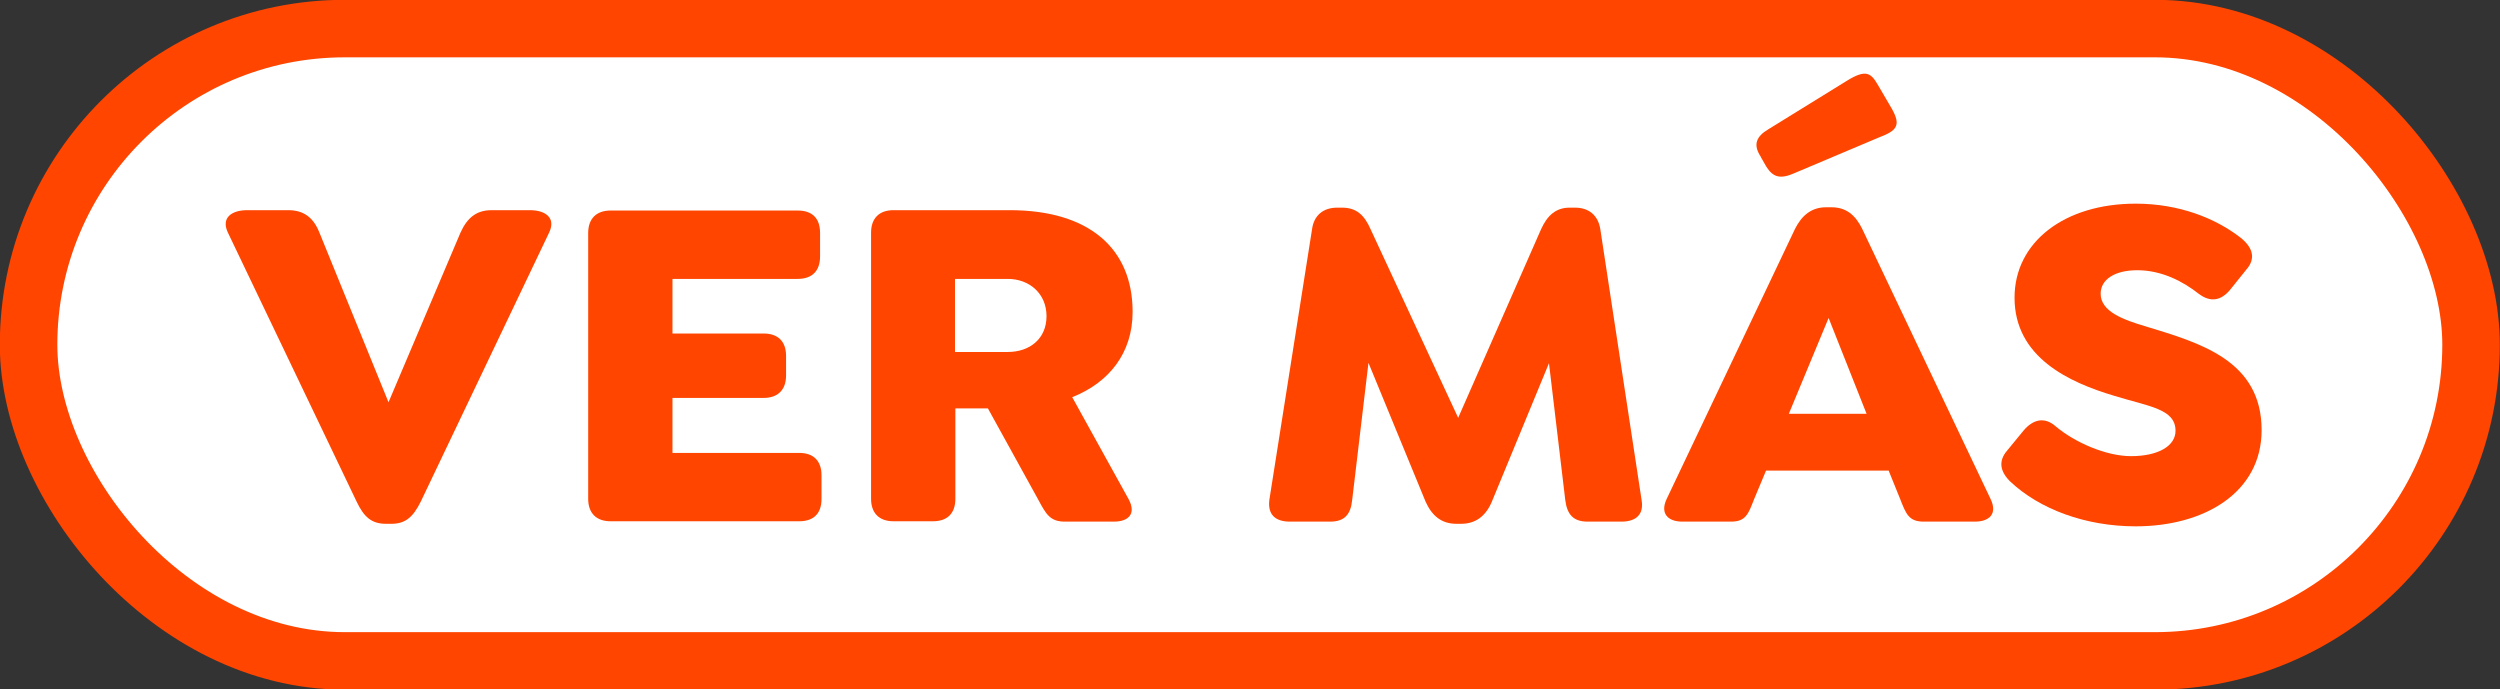
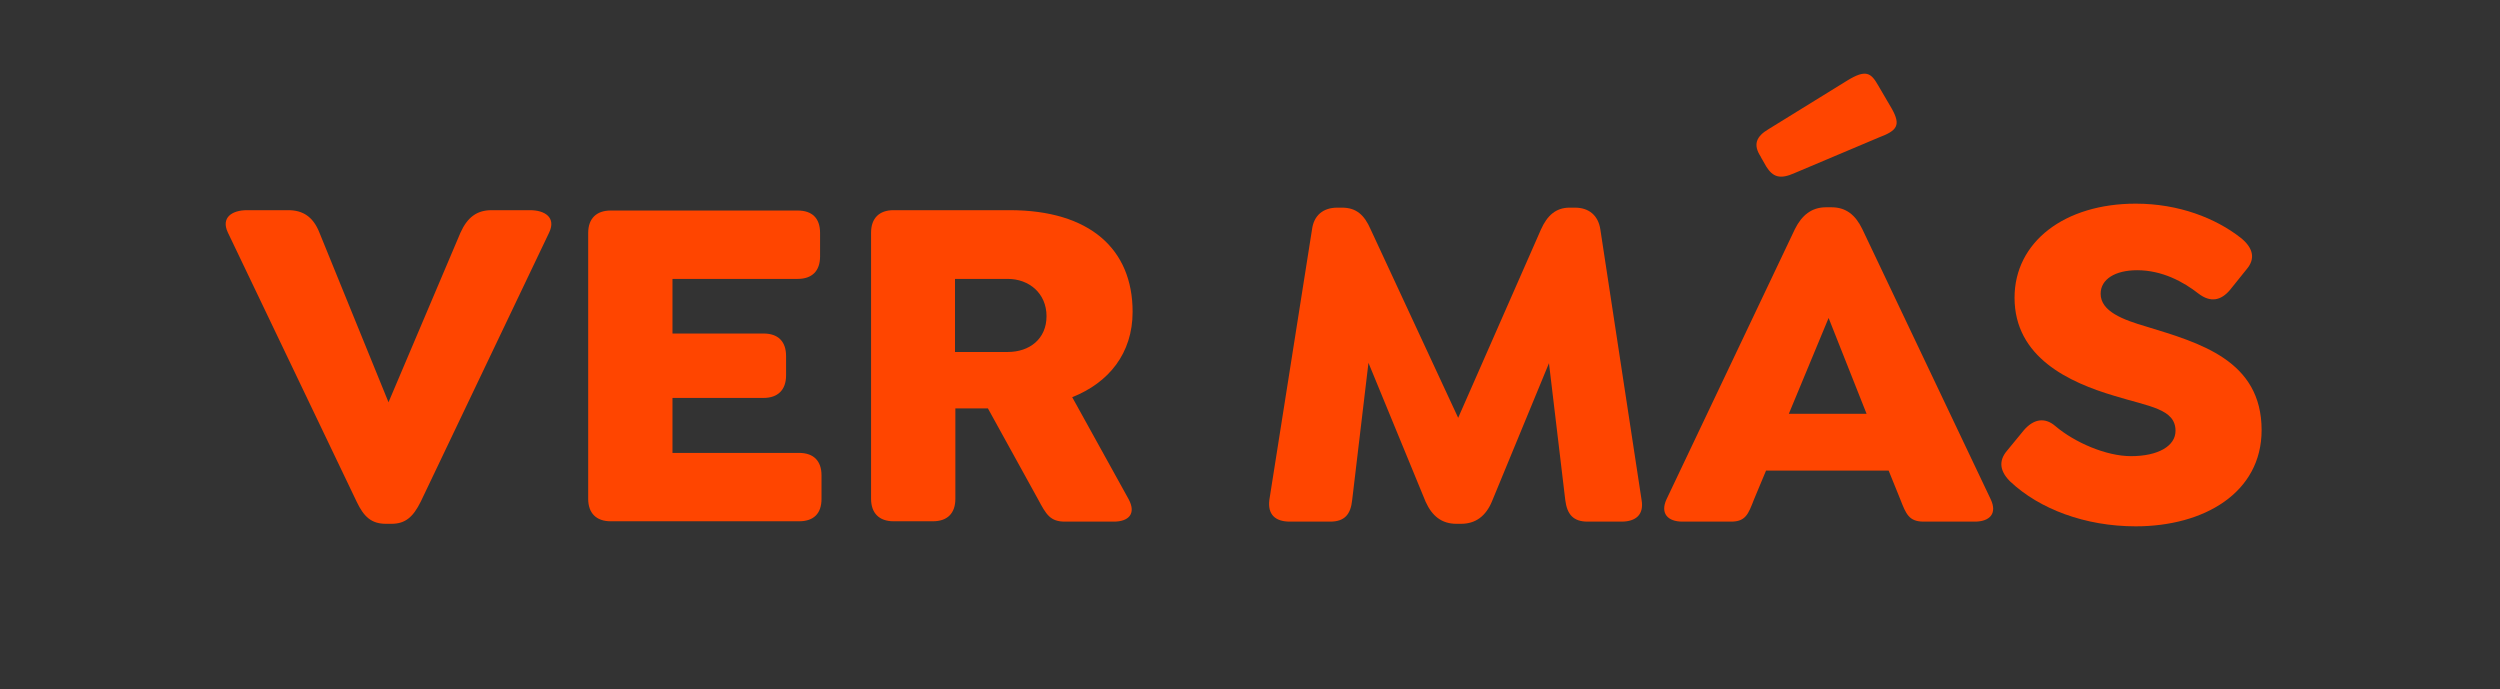
<svg xmlns="http://www.w3.org/2000/svg" id="Capa_2" data-name="Capa 2" viewBox="0 0 69.11 19.06">
  <rect x="0" y="0" width="69.11" height="19.06" fill="#333333" stroke="none" />
  <defs>
    <style>
      .cls-1 {
        fill: #fff;
        stroke: #ff4500;
        stroke-miterlimit: 10;
        stroke-width: 1.59px;
      }

      .cls-2 {
        fill: #ff4500;
      }
    </style>
  </defs>
  <g id="Capa_1-2" data-name="Capa 1">
    <g>
-       <rect class="cls-1" x=".79" y=".79" width="67.52" height="17.48" rx="8.74" ry="8.74" />
      <g>
        <path class="cls-2" d="M15.18,6.43l-3.55,7.44c-.21.42-.42.61-.81.61h-.15c-.4,0-.61-.19-.81-.61l-3.56-7.44c-.2-.42.12-.62.53-.62h1.14c.41,0,.69.19.86.62l1.91,4.69,1.99-4.69c.19-.42.45-.62.86-.62h1.06c.41,0,.73.2.53.62Z" />
        <path class="cls-2" d="M16.26,13.8v-7.36c0-.4.23-.62.62-.62h5.17c.4,0,.62.21.62.62v.65c0,.4-.22.62-.62.62h-3.46v1.51h2.52c.4,0,.62.22.62.62v.54c0,.4-.23.62-.62.62h-2.52v1.52h3.5c.4,0,.62.22.62.62v.65c0,.41-.22.62-.62.62h-5.21c-.4,0-.62-.23-.62-.62Z" />
        <path class="cls-2" d="M31.2,13.8c.22.41-.01.62-.41.62h-1.35c-.41,0-.52-.2-.74-.61l-1.39-2.52h-.9v2.5c0,.4-.22.62-.62.62h-1.09c-.4,0-.62-.23-.62-.62v-7.36c0-.4.23-.62.62-.62h3.21c2.21,0,3.4,1.07,3.4,2.81,0,1.15-.66,1.96-1.67,2.36l1.56,2.82ZM26.4,9.73h1.46c.6,0,1.07-.36,1.07-.99s-.48-1.03-1.07-1.03h-1.46v2.03Z" />
        <path class="cls-2" d="M44.84,14.42h-.95c-.4,0-.57-.2-.62-.6l-.45-3.78-1.58,3.83c-.17.4-.45.61-.85.61h-.13c-.4,0-.67-.21-.85-.61l-1.58-3.84-.45,3.79c-.04.4-.21.6-.61.6h-1.11c-.41,0-.62-.2-.57-.6l1.18-7.48c.05-.38.3-.6.7-.6h.13c.4,0,.62.21.79.6l2.42,5.21,2.29-5.21c.17-.38.41-.6.79-.6h.15c.38,0,.64.21.7.6l1.14,7.48c.07.4-.15.6-.56.6Z" />
        <path class="cls-2" d="M54.6,14.42h-1.42c-.41,0-.49-.21-.65-.62l-.32-.79h-3.39l-.33.79c-.16.41-.23.62-.64.62h-1.34c-.41,0-.62-.23-.44-.62l3.55-7.47c.19-.38.46-.6.86-.6h.15c.4,0,.66.21.85.6l3.55,7.47c.19.4-.03.62-.44.62ZM48.68,4.34c-.23-.34-.13-.57.21-.77l2.17-1.34c.52-.32.66-.22.86.13l.38.65c.25.45.15.6-.36.79l-2.32.98c-.42.19-.61.11-.79-.17l-.16-.28ZM51.6,11.44l-1.05-2.65-1.1,2.65h2.15Z" />
        <path class="cls-2" d="M55.6,13.34c-.3-.28-.38-.58-.11-.89l.46-.56c.26-.3.57-.37.87-.11.53.45,1.4.83,2.09.83.75,0,1.23-.28,1.23-.7,0-.61-.73-.67-1.7-.97-1.24-.37-2.75-1.06-2.75-2.71,0-1.54,1.38-2.6,3.35-2.6,1.19,0,2.21.4,2.91.95.32.26.42.56.15.87l-.45.56c-.25.3-.54.36-.87.11-.42-.33-1.01-.65-1.7-.65-.61,0-1.01.25-1.01.65,0,.49.62.72,1.27.91,1.47.45,3.18.93,3.18,2.86,0,1.73-1.59,2.66-3.48,2.66-1.4,0-2.66-.48-3.46-1.23Z" />
      </g>
    </g>
  </g>
</svg>